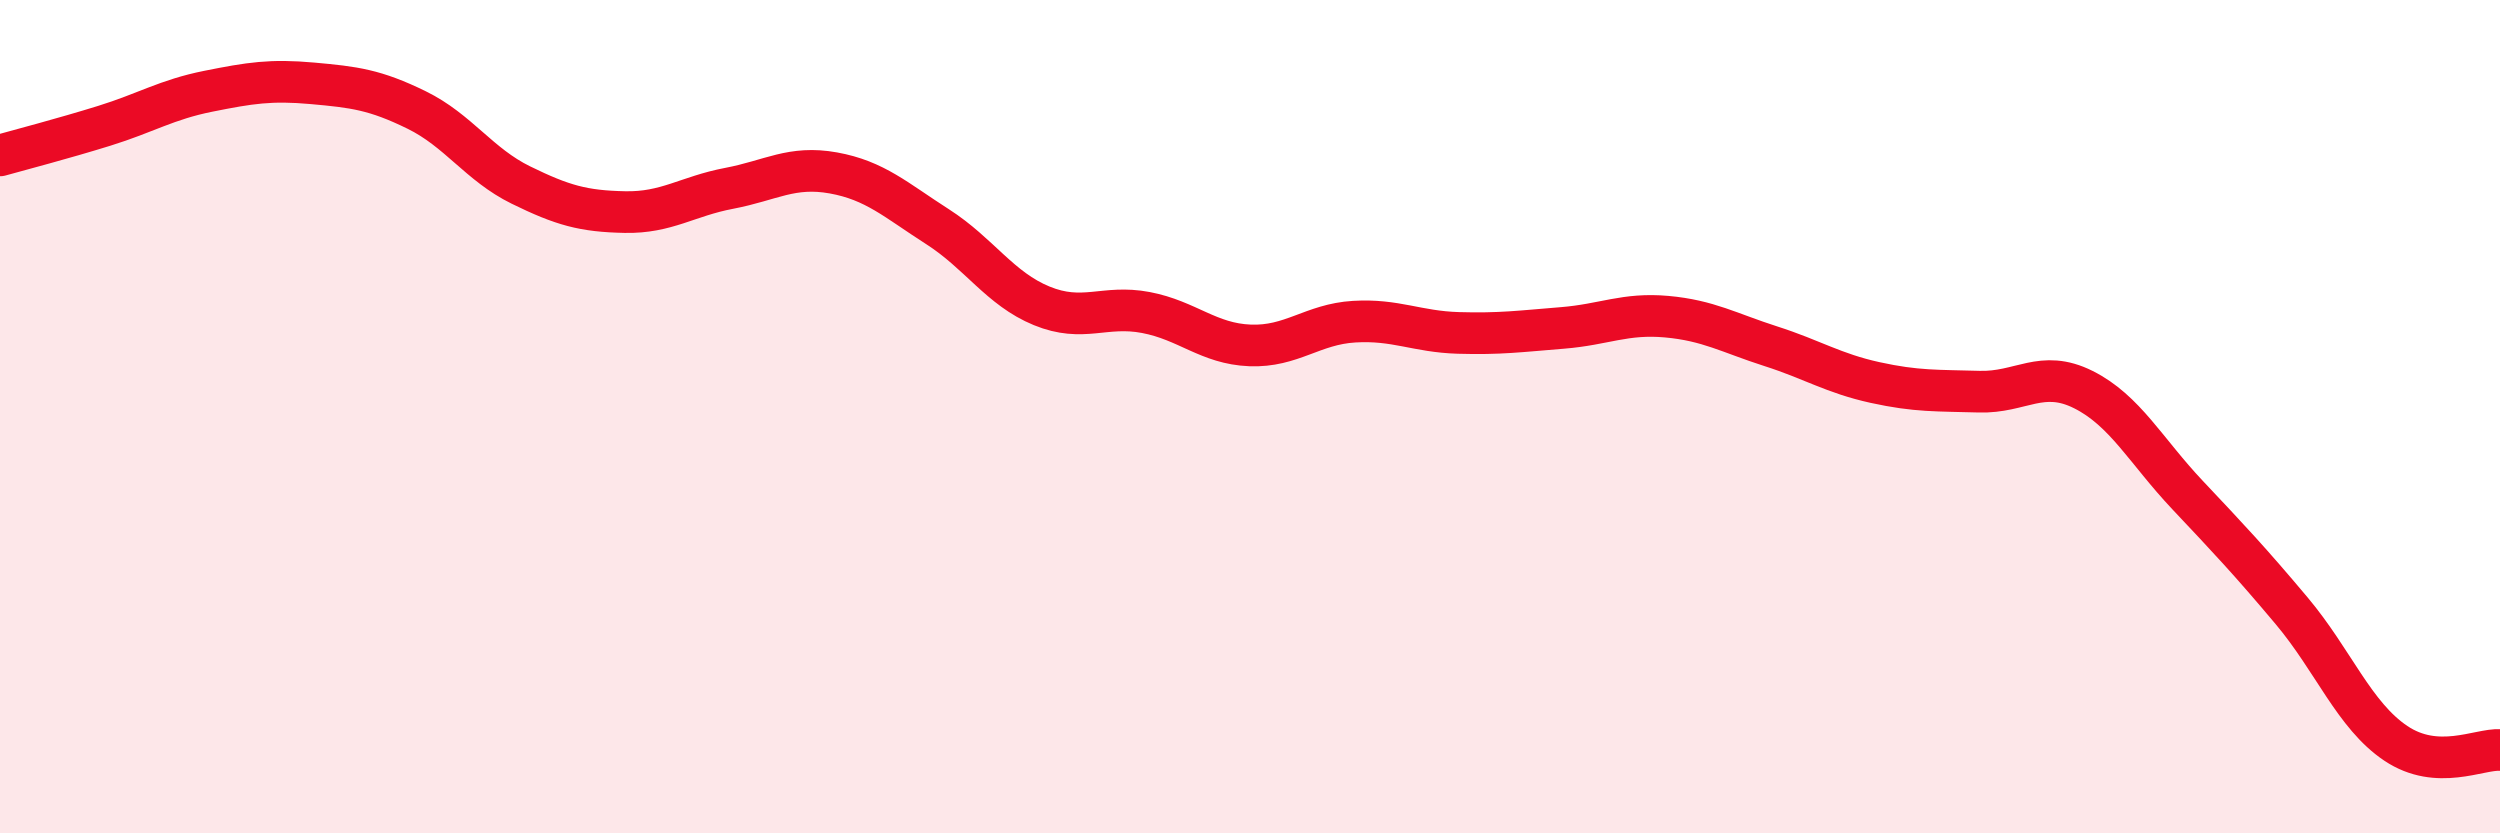
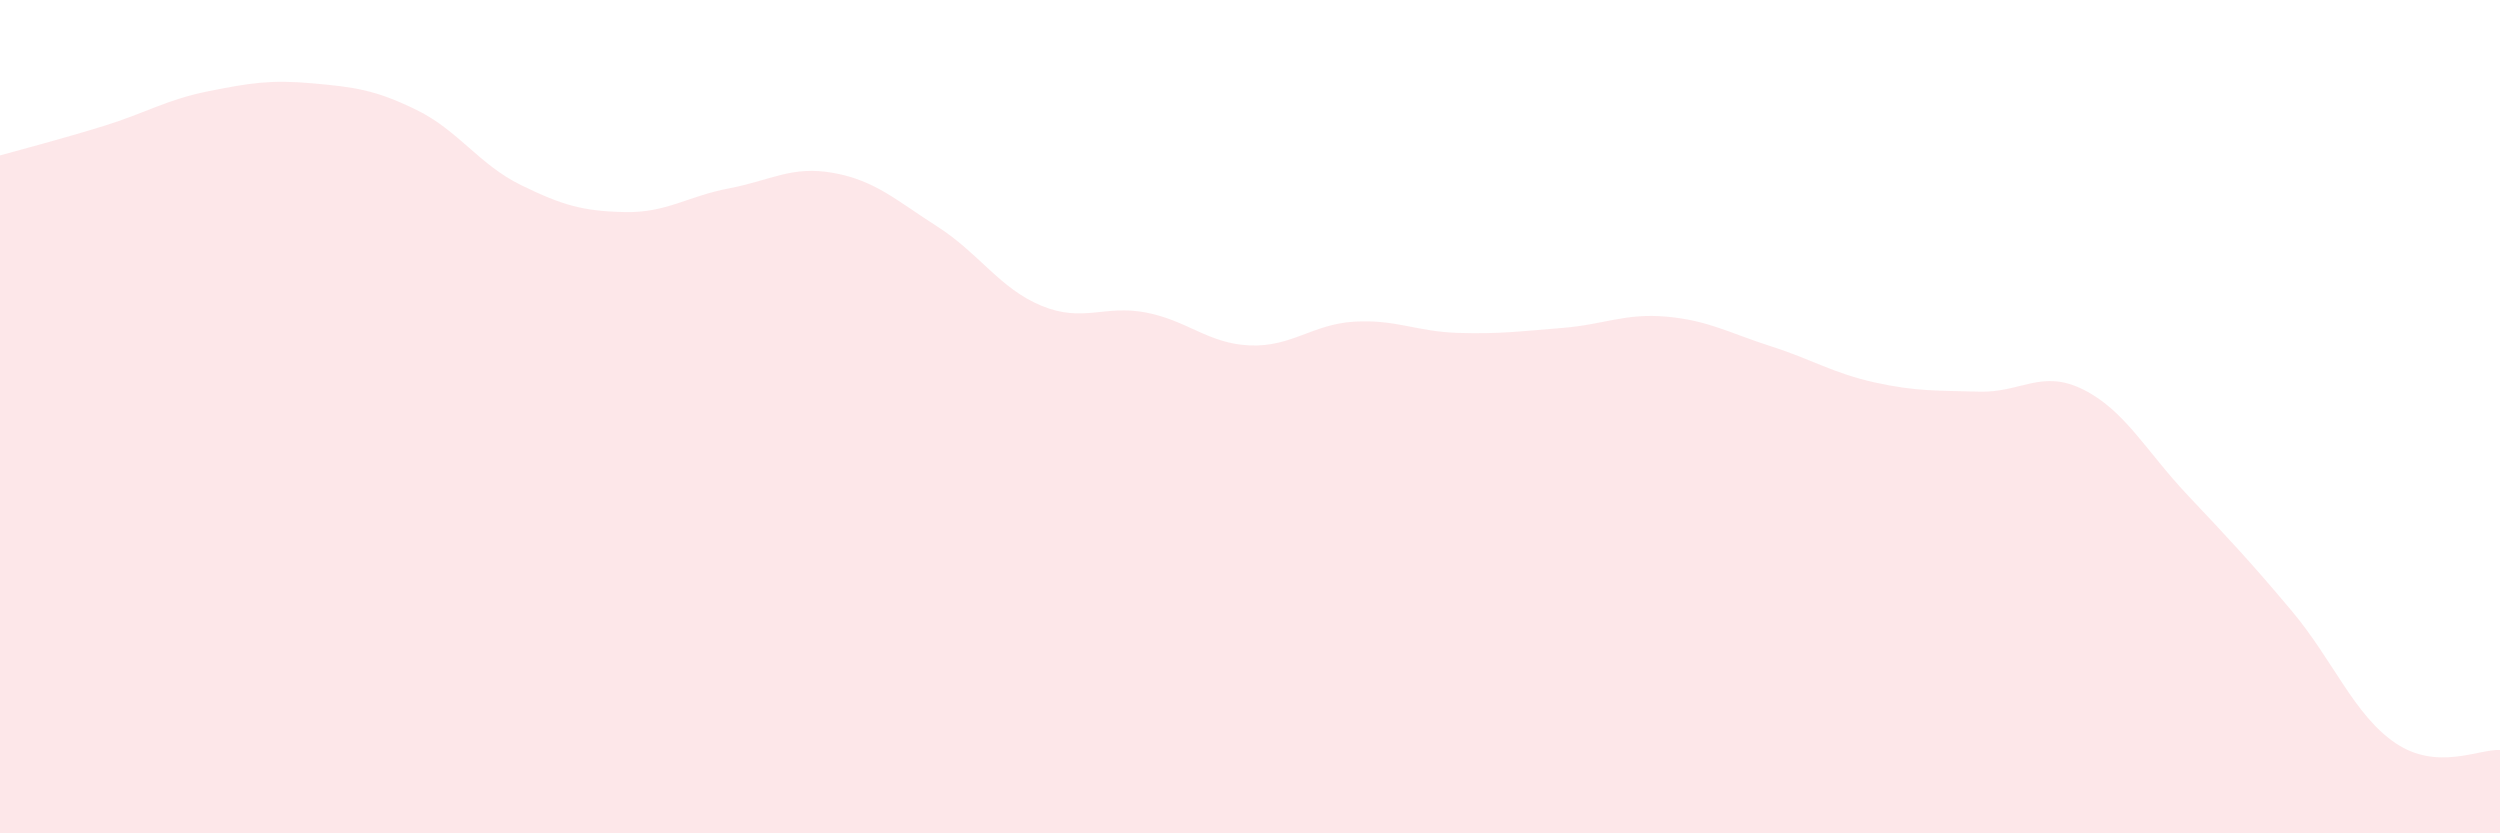
<svg xmlns="http://www.w3.org/2000/svg" width="60" height="20" viewBox="0 0 60 20">
  <path d="M 0,3.73 C 0.5,3.59 1.5,3.33 2.5,3.02 C 3.5,2.71 4,2.39 5,2.19 C 6,1.99 6.5,1.91 7.5,2 C 8.5,2.09 9,2.15 10,2.64 C 11,3.13 11.5,3.95 12.5,4.44 C 13.5,4.93 14,5.07 15,5.09 C 16,5.11 16.5,4.71 17.5,4.52 C 18.5,4.33 19,3.97 20,4.15 C 21,4.33 21.5,4.8 22.5,5.44 C 23.5,6.08 24,6.93 25,7.34 C 26,7.75 26.5,7.31 27.5,7.5 C 28.5,7.69 29,8.25 30,8.29 C 31,8.33 31.5,7.78 32.5,7.72 C 33.5,7.66 34,7.96 35,7.99 C 36,8.02 36.5,7.95 37.5,7.87 C 38.5,7.79 39,7.51 40,7.6 C 41,7.69 41.5,7.99 42.5,8.31 C 43.5,8.63 44,8.96 45,9.18 C 46,9.4 46.5,9.37 47.5,9.4 C 48.5,9.43 49,8.85 50,9.35 C 51,9.85 51.5,10.82 52.5,11.88 C 53.5,12.94 54,13.47 55,14.66 C 56,15.85 56.5,17.17 57.5,17.84 C 58.5,18.51 59.5,17.97 60,18L60 20L0 20Z" fill="#EB0A25" opacity="0.1" stroke-linecap="round" stroke-linejoin="round" />
-   <path d="M 0,3.73 C 0.5,3.59 1.5,3.33 2.5,3.02 C 3.5,2.71 4,2.39 5,2.19 C 6,1.99 6.5,1.91 7.5,2 C 8.5,2.09 9,2.15 10,2.64 C 11,3.13 11.5,3.95 12.5,4.44 C 13.5,4.93 14,5.07 15,5.09 C 16,5.11 16.5,4.71 17.5,4.52 C 18.5,4.33 19,3.97 20,4.15 C 21,4.33 21.5,4.8 22.5,5.44 C 23.5,6.08 24,6.93 25,7.34 C 26,7.75 26.5,7.31 27.5,7.5 C 28.5,7.69 29,8.25 30,8.29 C 31,8.33 31.5,7.78 32.5,7.72 C 33.5,7.66 34,7.96 35,7.99 C 36,8.02 36.5,7.95 37.5,7.87 C 38.5,7.79 39,7.51 40,7.6 C 41,7.69 41.5,7.99 42.5,8.31 C 43.5,8.63 44,8.96 45,9.18 C 46,9.4 46.5,9.37 47.5,9.4 C 48.5,9.43 49,8.85 50,9.35 C 51,9.85 51.5,10.82 52.5,11.88 C 53.5,12.94 54,13.47 55,14.66 C 56,15.85 56.5,17.17 57.5,17.84 C 58.5,18.51 59.5,17.97 60,18" stroke="#EB0A25" stroke-width="1" fill="none" stroke-linecap="round" stroke-linejoin="round" />
</svg>